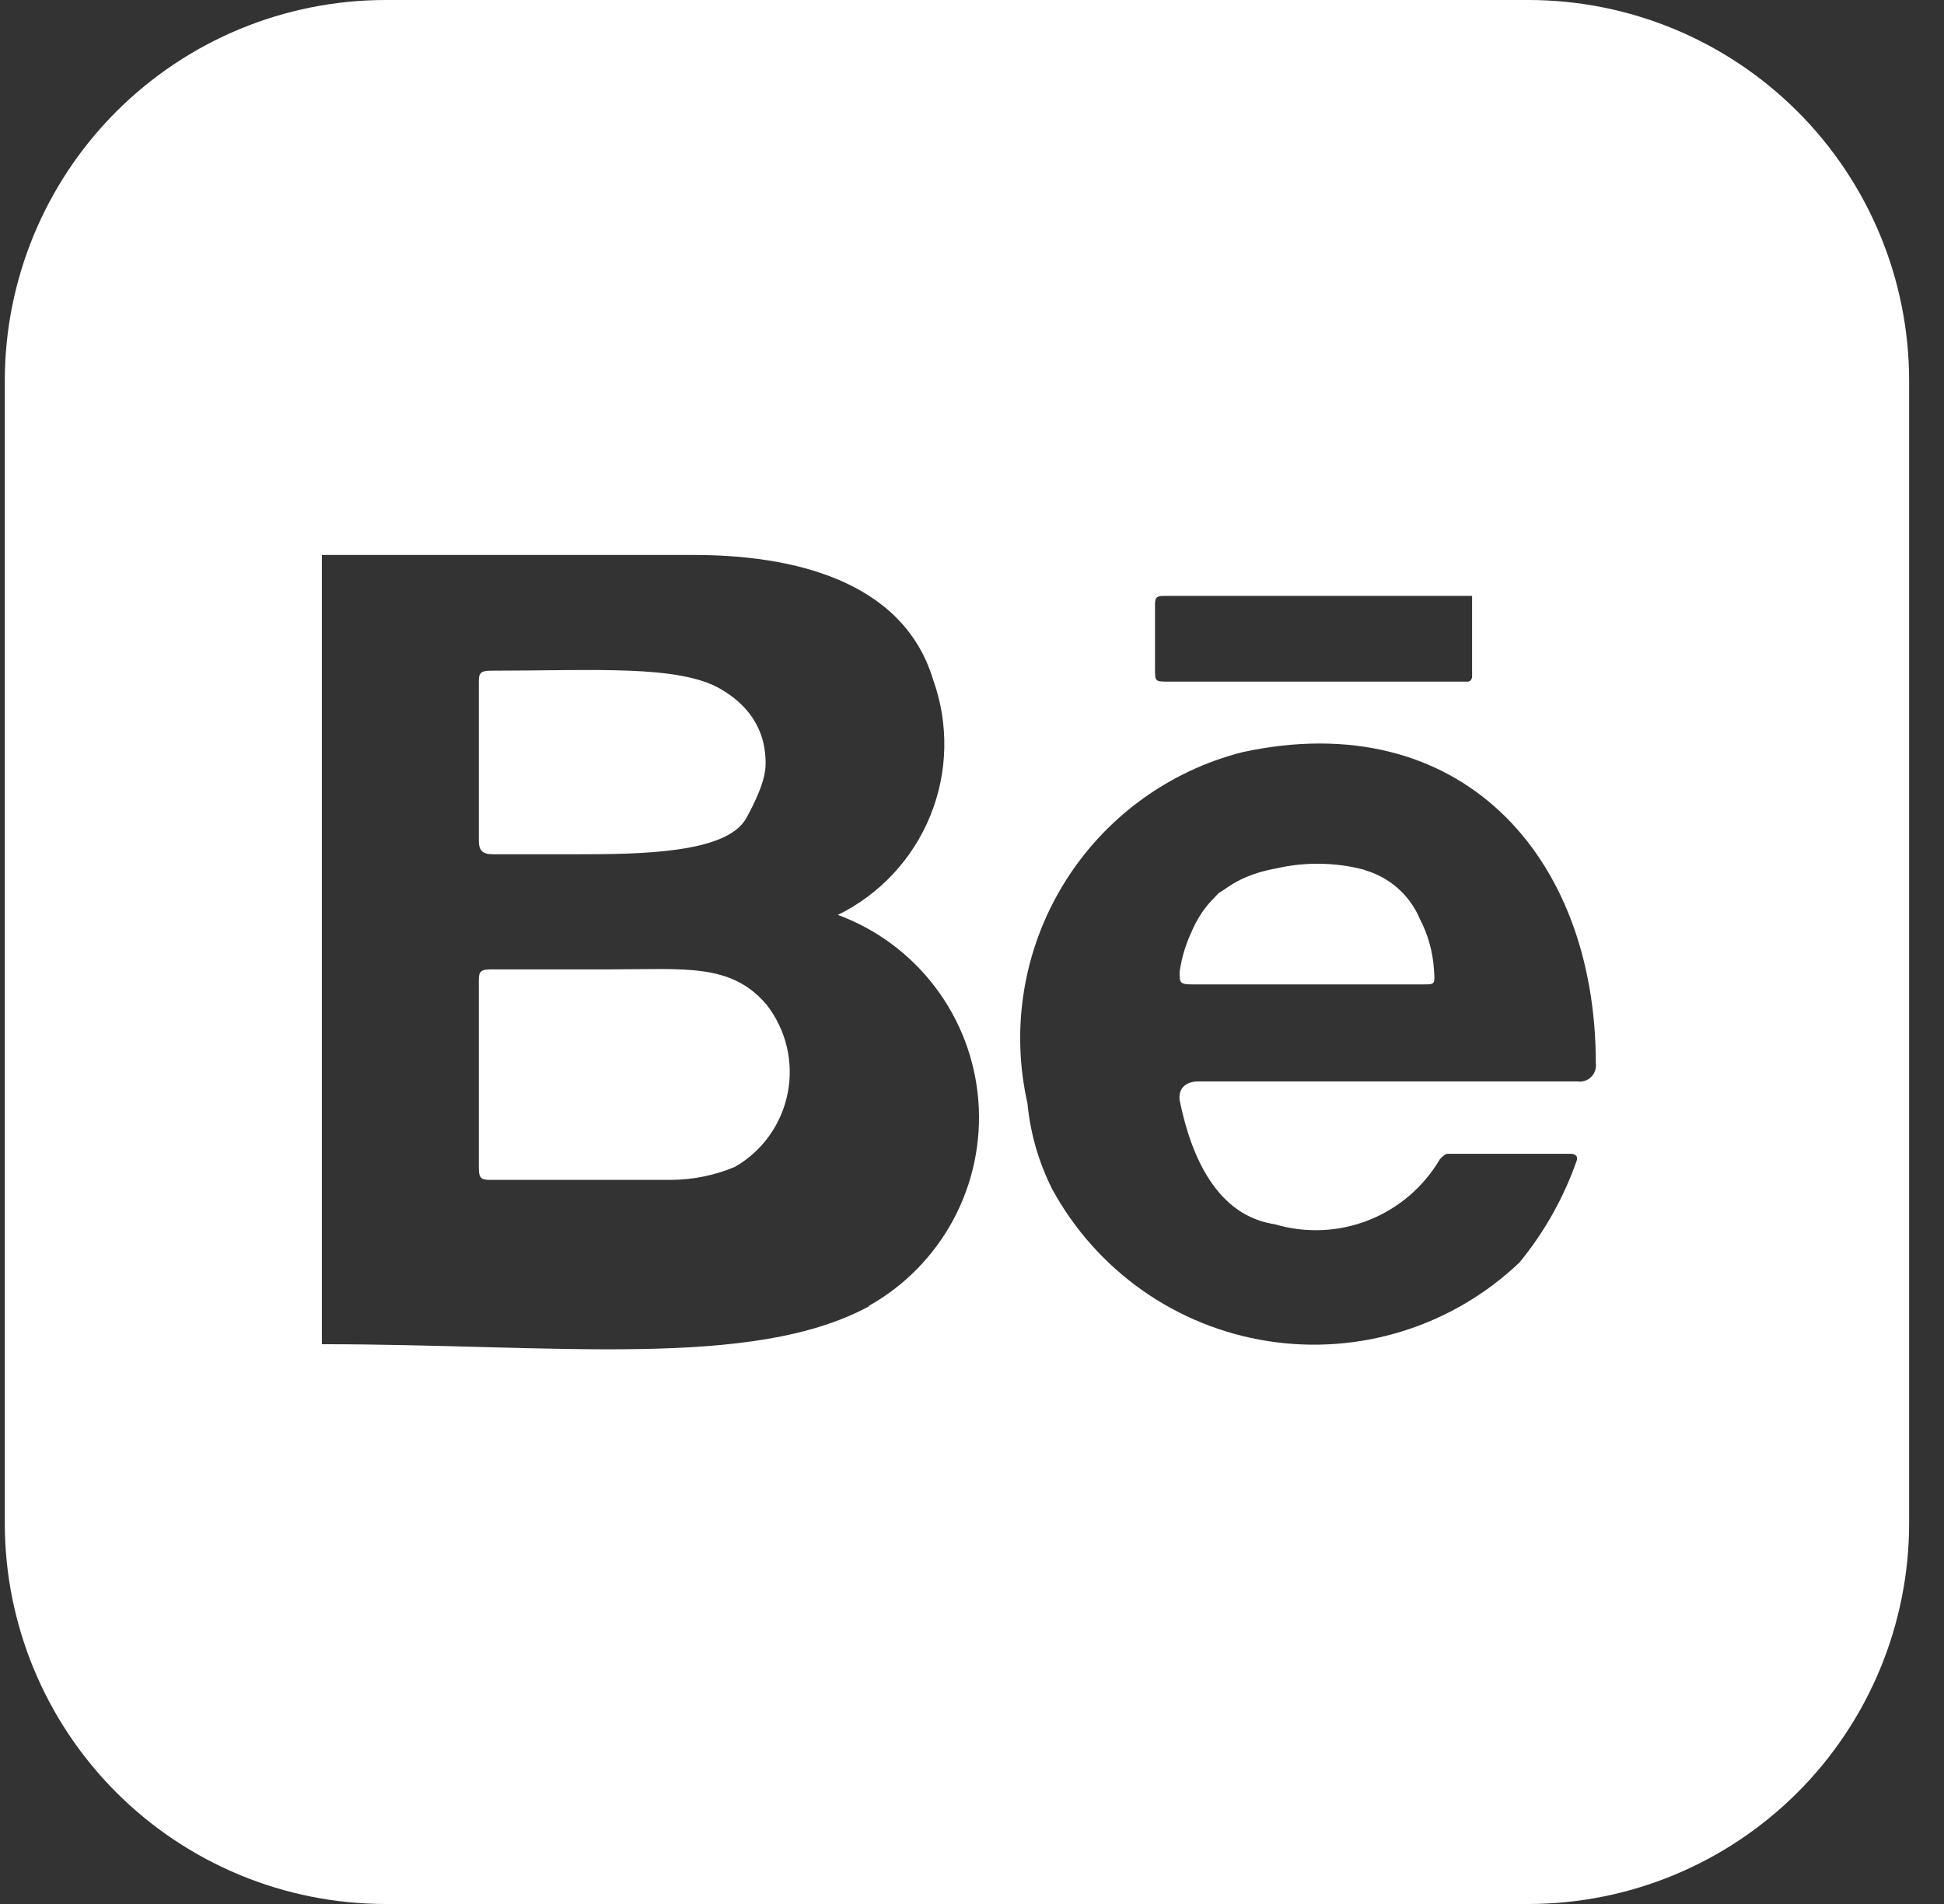
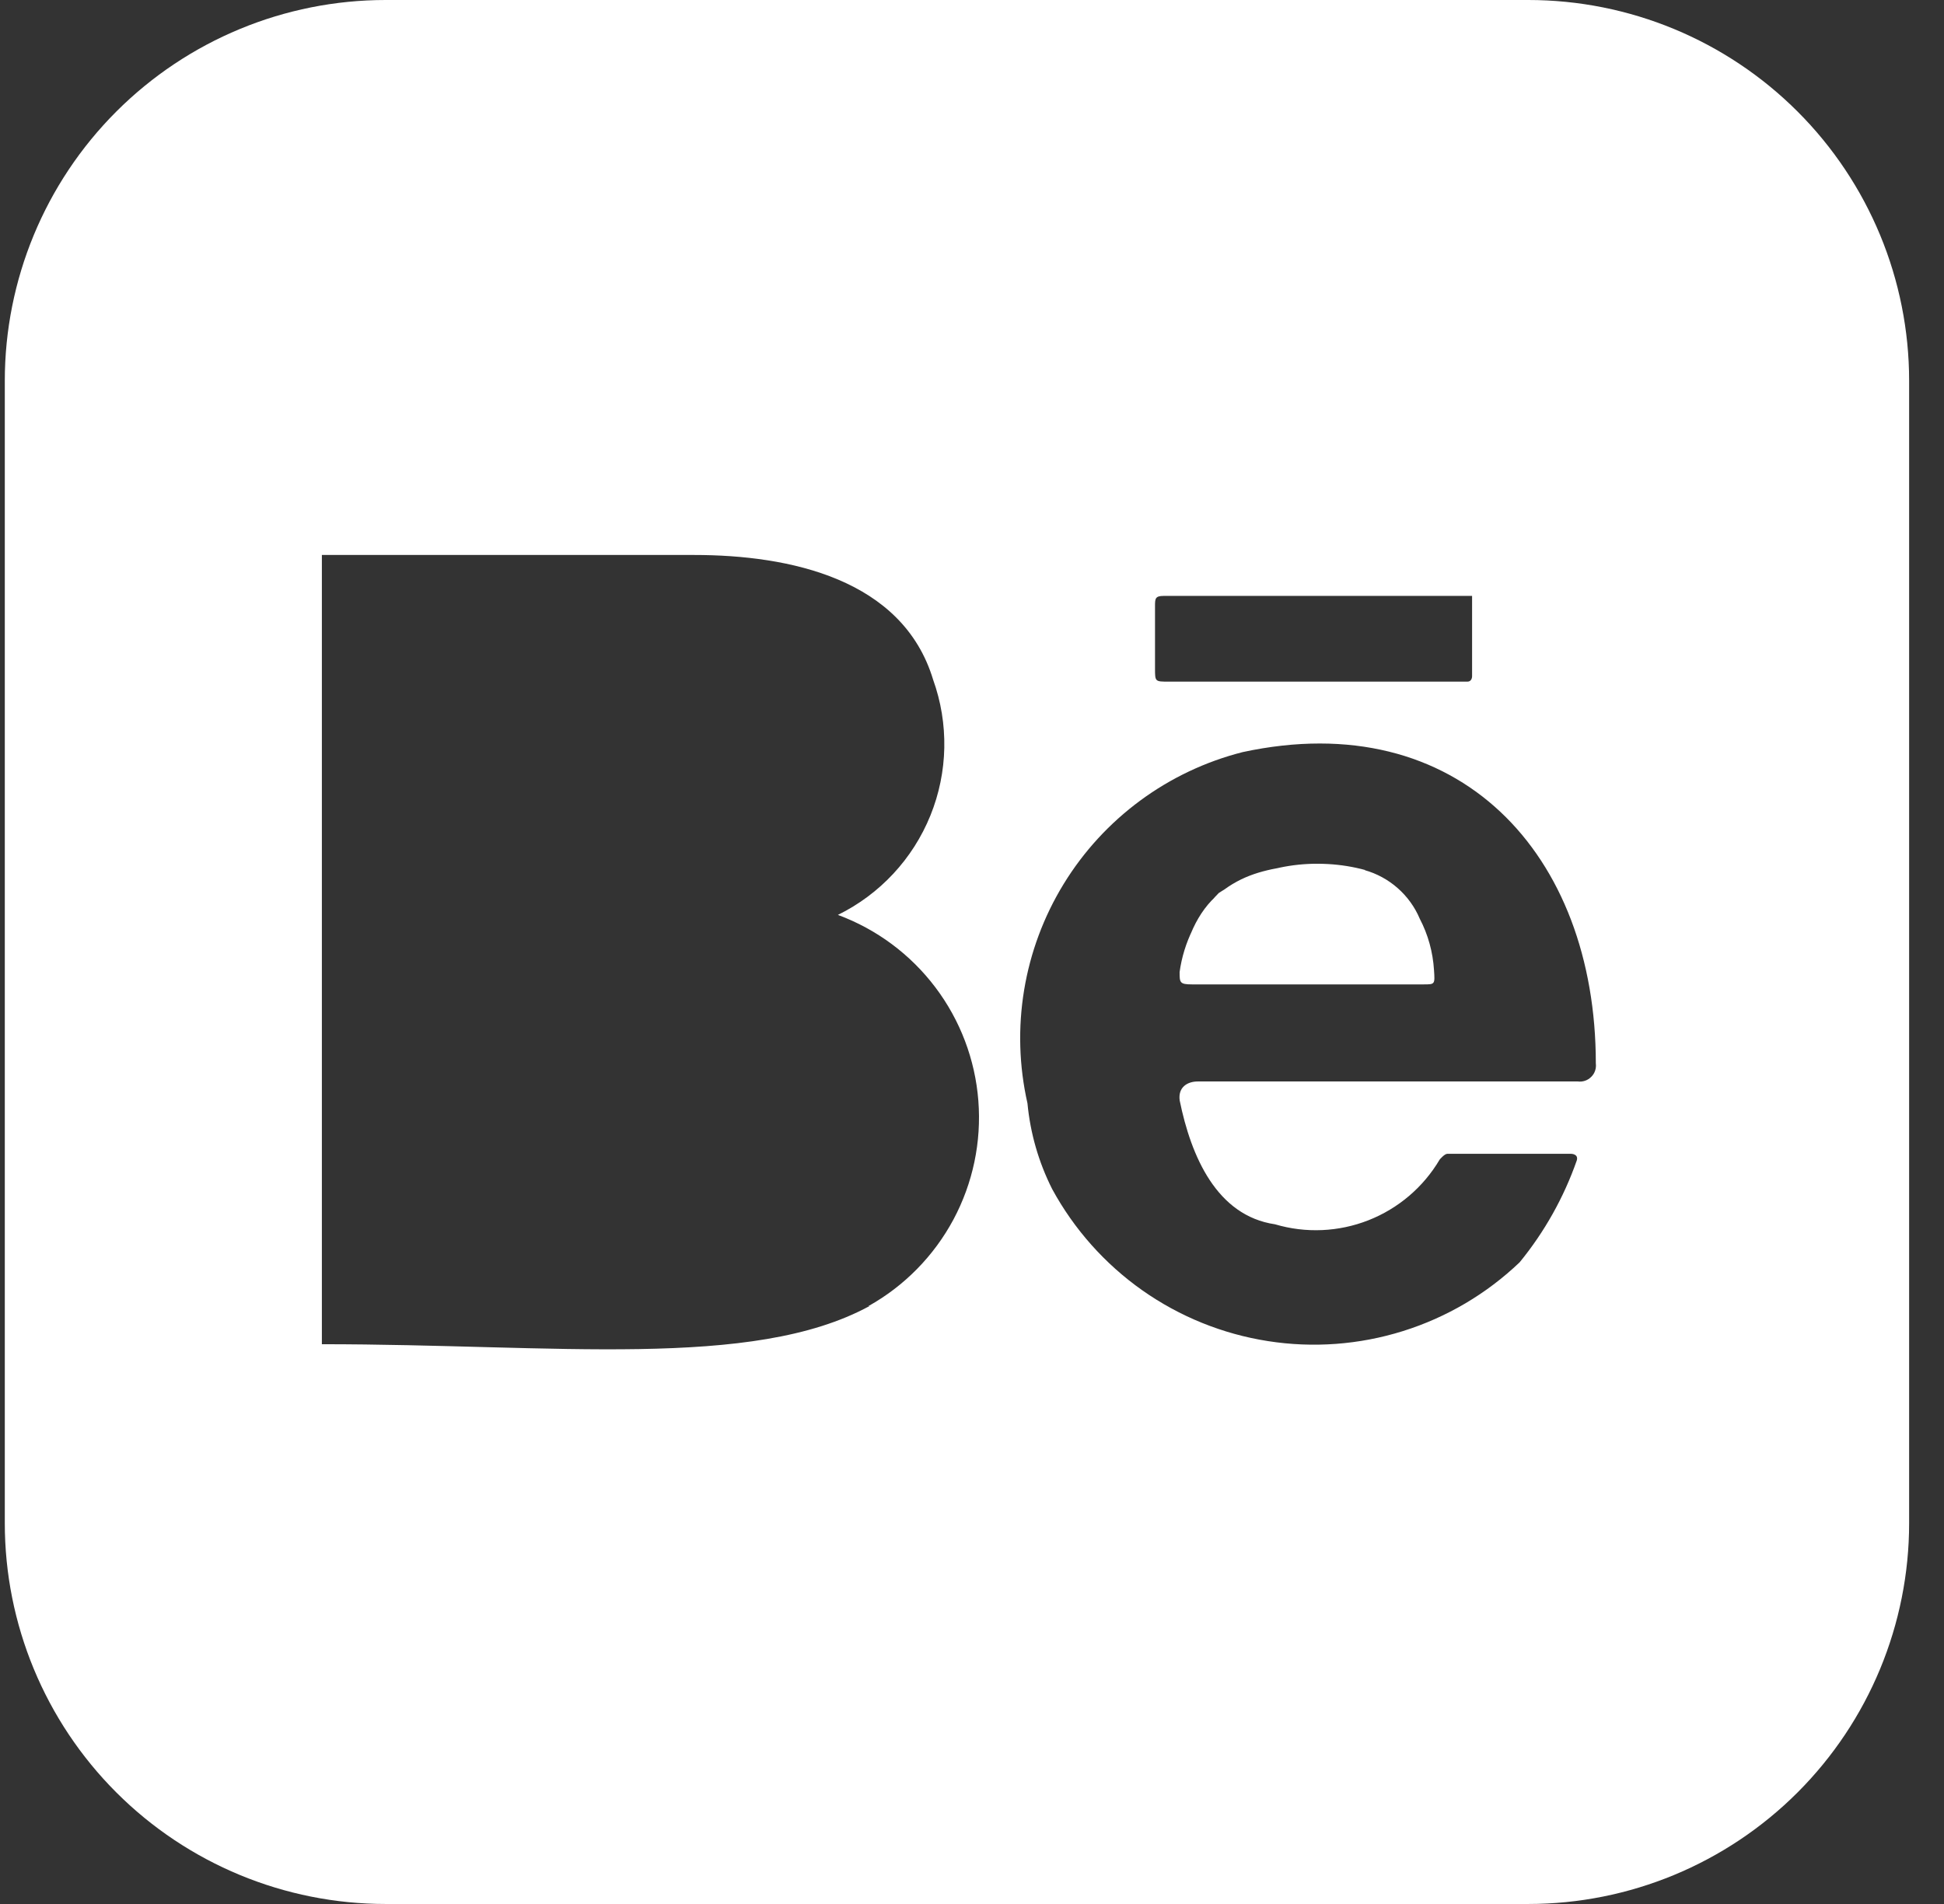
<svg xmlns="http://www.w3.org/2000/svg" width="49" height="48" viewBox="0 0 49 48" fill="none">
  <rect x="0" y="0" width="49" height="48" fill="#333333" stroke="none" />
-   <path d="M12.069 21.186V17.236C12.069 17.002 12.069 16.908 12.374 16.908C14.991 16.908 17.118 16.753 18.174 17.376C19.232 17.996 19.276 18.853 19.294 19.109C19.313 19.365 19.303 19.732 18.811 20.625C18.319 21.519 16.116 21.536 14.526 21.536H12.421C12.162 21.536 12.069 21.442 12.069 21.186ZM19.321 25.327C19.564 25.638 19.738 25.998 19.83 26.382C19.922 26.767 19.931 27.166 19.855 27.554C19.779 27.942 19.622 28.309 19.392 28.631C19.162 28.952 18.866 29.221 18.523 29.418C18.019 29.629 17.479 29.74 16.933 29.745H12.396C12.162 29.745 12.069 29.745 12.069 29.442V24.765C12.069 24.532 12.069 24.438 12.374 24.438H15.39C17.26 24.438 18.43 24.276 19.321 25.327Z" fill="white" />
  <path d="M35.786 23.161C35.661 22.865 35.47 22.601 35.229 22.389C34.988 22.177 34.702 22.021 34.393 21.935C33.774 21.766 33.127 21.731 32.494 21.83C31.861 21.93 31.257 22.163 30.72 22.513C30.185 23.053 29.839 23.752 29.735 24.505C29.735 24.768 29.735 24.817 30.048 24.817H35.882C36.17 24.817 36.17 24.817 36.145 24.455C36.117 24.003 35.996 23.562 35.786 23.161ZM35.786 23.161C35.661 22.865 35.468 22.601 35.227 22.389C34.986 22.177 34.702 22.021 34.393 21.935C33.774 21.766 33.125 21.731 32.492 21.83C31.859 21.93 31.257 22.163 30.72 22.513C30.185 23.053 29.837 23.752 29.733 24.505C29.733 24.768 29.733 24.817 30.046 24.817H35.882C36.17 24.817 36.17 24.817 36.145 24.455C36.117 24.003 35.991 23.562 35.781 23.161M38.521 0H9.721C7.175 0 4.733 1.011 2.932 2.812C1.132 4.612 0.121 7.054 0.121 9.6V38.4C0.121 40.946 1.132 43.388 2.932 45.188C4.733 46.989 7.175 48 9.721 48H38.521C41.067 48 43.508 46.989 45.309 45.188C47.109 43.388 48.121 40.946 48.121 38.4V9.6C48.121 7.054 47.109 4.612 45.309 2.812C43.508 1.011 41.067 0 38.521 0ZM29.113 15.286C29.113 15.097 29.113 15.023 29.329 15.023H37.105V17.041C37.105 17.041 37.113 17.184 36.985 17.184H29.45C29.113 17.184 29.113 17.184 29.113 16.849V15.286ZM21.913 32.928C18.959 34.535 13.994 33.888 8.113 33.888V13.991H17.497C19.897 13.991 22.752 14.592 23.52 17.135C23.919 18.245 23.895 19.464 23.452 20.558C23.009 21.652 22.179 22.544 21.12 23.065C22.096 23.426 22.948 24.059 23.576 24.89C24.203 25.72 24.58 26.713 24.66 27.75C24.741 28.788 24.523 29.827 24.032 30.745C23.54 31.662 22.797 32.42 21.888 32.928H21.913ZM39.793 27.264H30.193C29.93 27.264 29.689 27.407 29.735 27.744C30.023 29.159 30.671 30.649 32.138 30.865C32.913 31.095 33.742 31.058 34.493 30.763C35.245 30.467 35.877 29.929 36.288 29.233C36.288 29.233 36.409 29.088 36.48 29.088H39.601C39.601 29.088 39.793 29.088 39.744 29.255C39.417 30.189 38.93 31.057 38.304 31.823C37.47 32.619 36.463 33.213 35.362 33.557C34.261 33.902 33.096 33.988 31.956 33.809C30.817 33.631 29.734 33.192 28.791 32.528C27.849 31.863 27.072 30.99 26.521 29.977C26.18 29.301 25.969 28.568 25.898 27.815C25.47 25.924 25.797 23.94 26.81 22.286C27.823 20.633 29.441 19.439 31.321 18.961C36.768 17.785 40.224 21.529 40.224 26.809C40.232 26.87 40.226 26.933 40.206 26.992C40.186 27.051 40.153 27.105 40.108 27.148C40.065 27.192 40.011 27.226 39.952 27.246C39.893 27.266 39.83 27.272 39.769 27.264H39.793ZM34.417 21.935C33.799 21.767 33.152 21.732 32.519 21.831C31.887 21.93 31.321 22.05 30.745 22.513C30.169 22.974 29.863 23.751 29.76 24.505C29.76 24.768 29.76 24.817 30.073 24.817H35.882C36.17 24.817 36.17 24.817 36.145 24.455C36.117 24.003 35.996 23.562 35.786 23.161C35.661 22.865 35.47 22.601 35.229 22.389C34.988 22.177 34.702 22.021 34.393 21.935H34.417Z" fill="white" />
</svg>